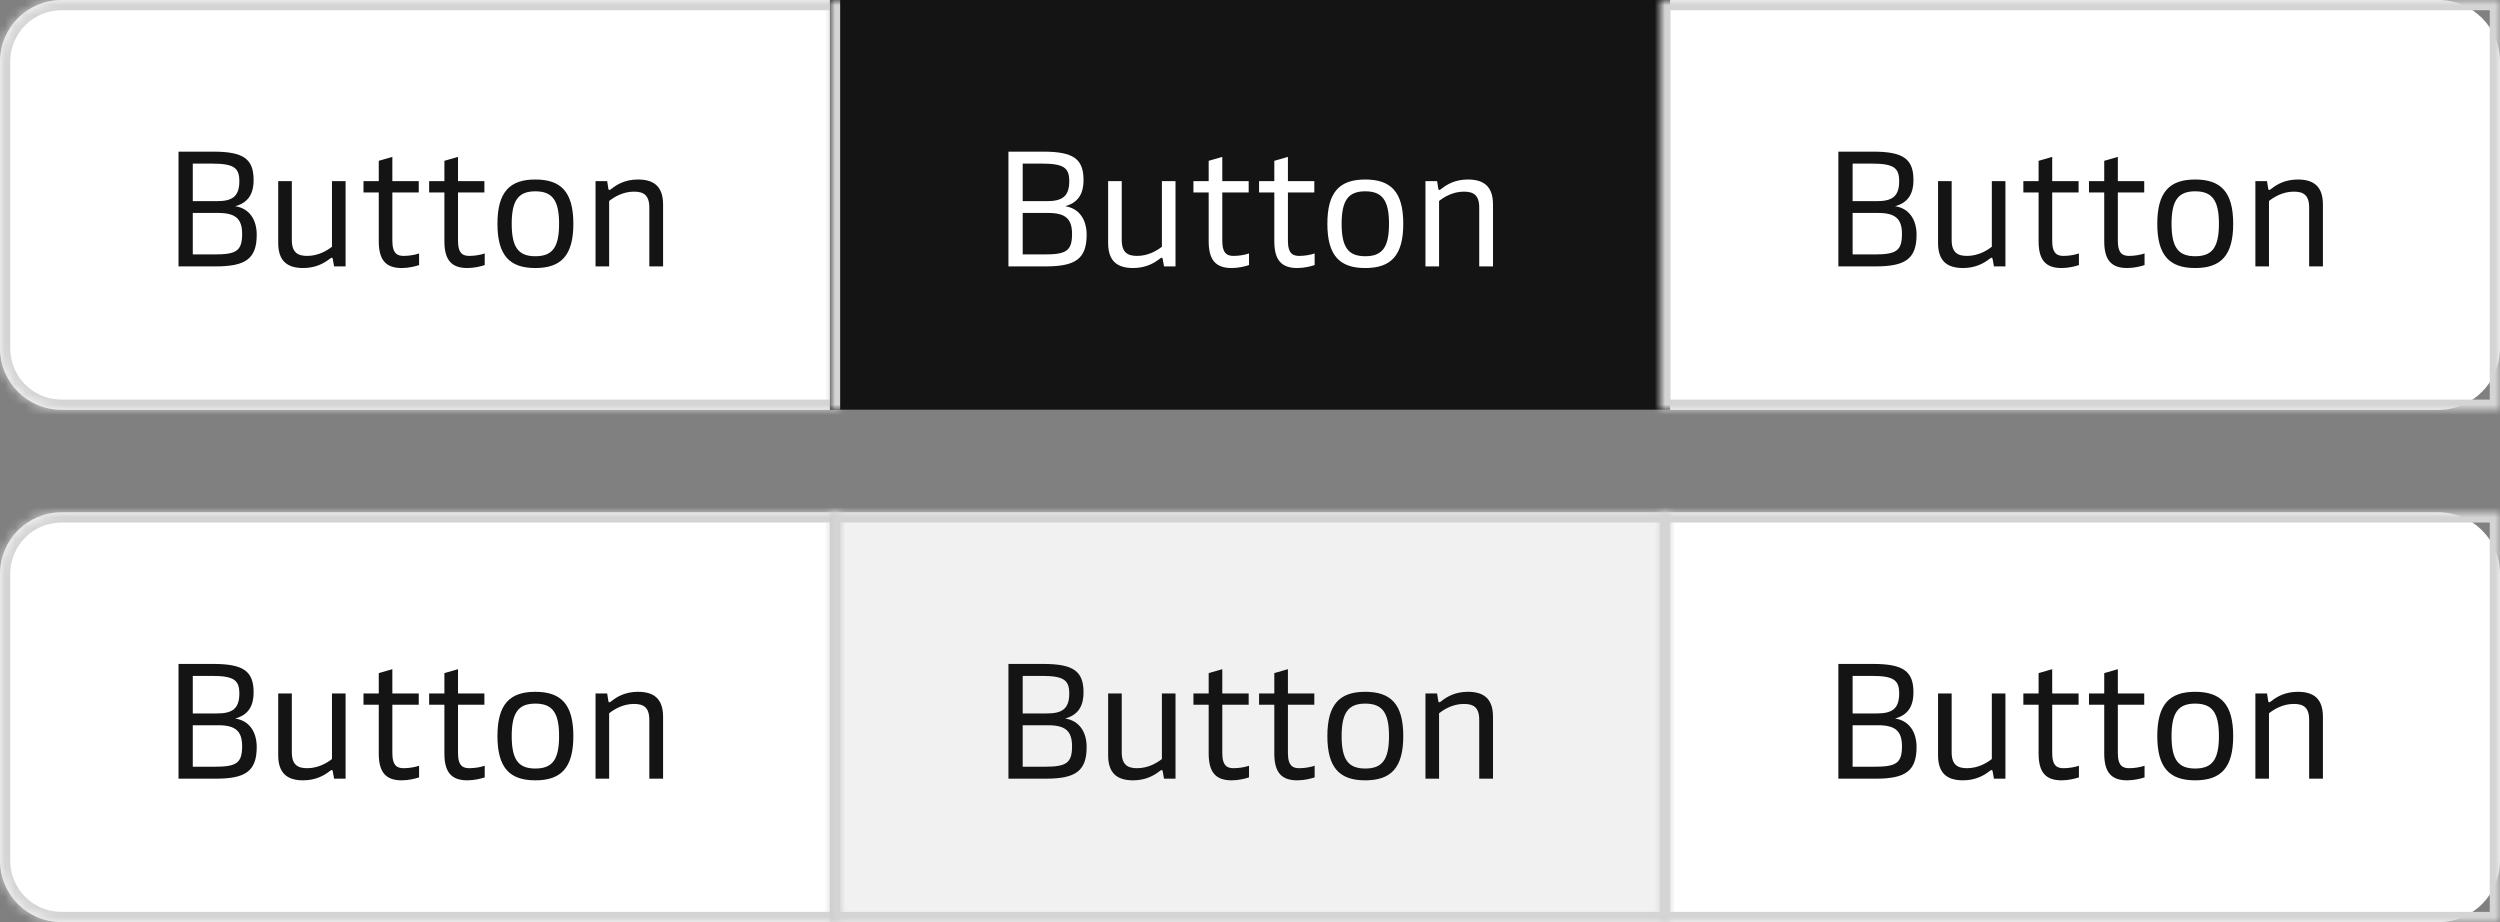
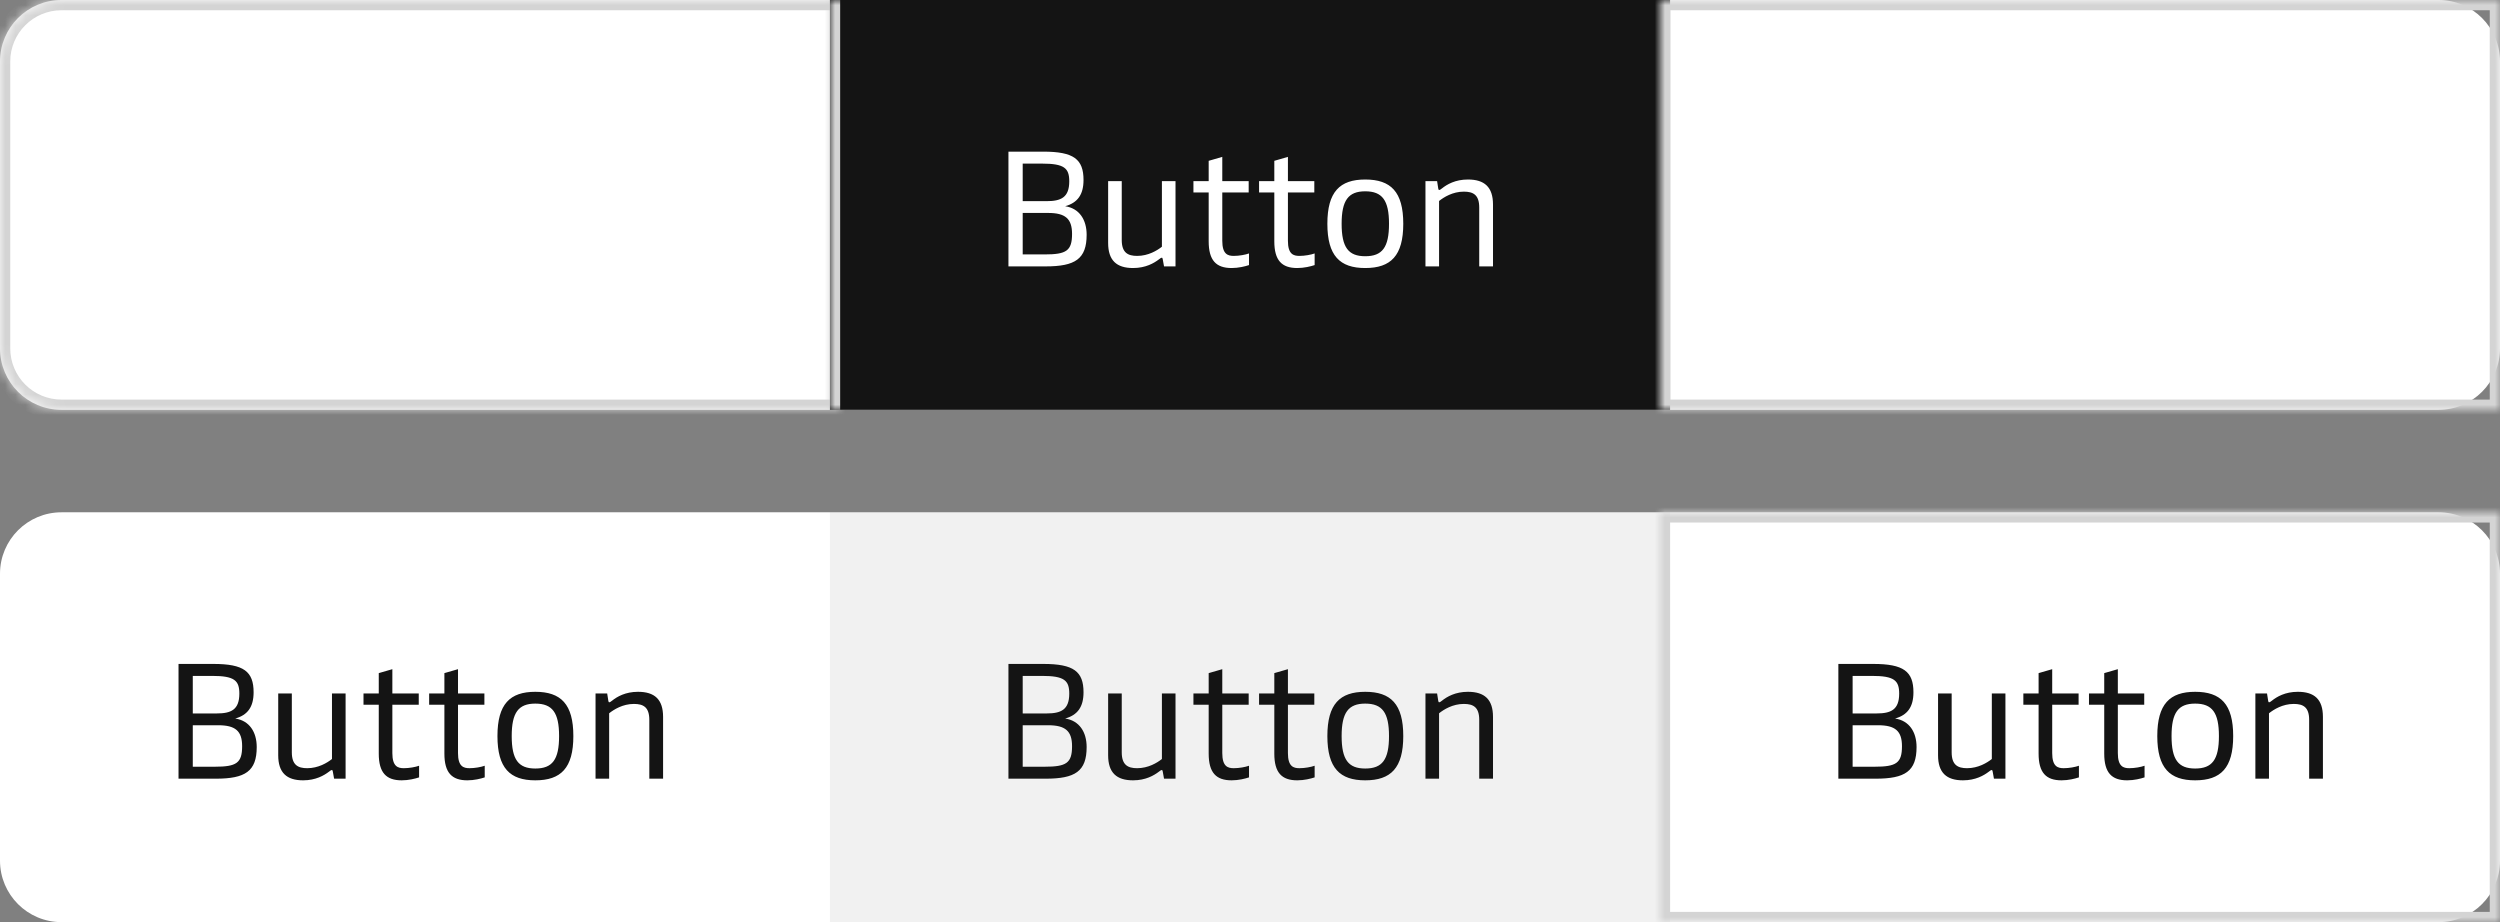
<svg xmlns="http://www.w3.org/2000/svg" width="244" height="90" viewBox="0 0 244 90" fill="none">
  <rect x="0" y="0" width="244" height="90" fill="#808080" stroke="none" />
  <path d="M0 6C0 2.686 2.686 0 6 0H238C241.314 0 244 2.686 244 6V34C244 37.314 241.314 40 238 40H6C2.686 40 0 37.314 0 34V6Z" fill="white" />
  <mask id="path-2-inside-1_0_1" fill="white">
    <path d="M0 6C0 2.686 2.686 0 6 0H82V40H6C2.686 40 0 37.314 0 34V6Z" />
  </mask>
  <path d="M82 0H83V-1H82V0ZM82 40V41H83V40H82ZM6 0V1H82V0V-1H6V0ZM82 0H81V40H82H83V0H82ZM82 40V39H6V40V41H82V40ZM0 34H1V6H0H-1V34H0ZM6 40V39C3.239 39 1 36.761 1 34H0H-1C-1 37.866 2.134 41 6 41V40ZM6 0V-1C2.134 -1 -1 2.134 -1 6H0H1C1 3.239 3.239 1 6 1V0Z" fill="#D4D4D4" mask="url(#path-2-inside-1_0_1)" />
-   <path d="M17.424 26V14.8H20.832C23.792 14.8 24.752 15.536 24.752 17.568C24.752 19.008 24.16 19.792 22.96 20.128C24.352 20.336 25.056 21.456 25.056 22.912C25.056 25.28 23.936 26 21.056 26H17.424ZM18.816 24.832H20.96C23.072 24.832 23.632 24.48 23.632 22.832C23.632 21.344 22.976 20.784 21.296 20.784H18.816V24.832ZM18.816 19.632H21.152C22.544 19.632 23.36 19.28 23.36 17.696C23.36 16.416 22.88 15.968 20.704 15.968H18.816V19.632ZM33.73 17.68V26H32.609L32.481 25.296C32.465 25.184 32.434 25.152 32.386 25.152C32.337 25.152 32.273 25.184 32.114 25.312C31.634 25.68 30.817 26.16 29.585 26.16C27.97 26.16 27.154 25.408 27.154 23.712V17.68H28.482V23.424C28.482 24.672 29.09 24.976 29.985 24.976C31.073 24.976 31.938 24.448 32.401 24.08V17.68H33.73ZM39.206 26.16C37.687 26.16 36.967 25.408 36.967 23.552V18.784H35.478V17.68H36.967V15.696L38.294 15.312V17.68H40.87V18.784H38.294V23.504C38.294 24.816 38.839 24.976 39.414 24.976C39.943 24.976 40.55 24.864 40.903 24.736V25.872C40.519 26 39.879 26.16 39.206 26.16ZM45.613 26.16C44.093 26.16 43.373 25.408 43.373 23.552V18.784H41.885V17.68H43.373V15.696L44.701 15.312V17.68H47.277V18.784H44.701V23.504C44.701 24.816 45.245 24.976 45.821 24.976C46.349 24.976 46.957 24.864 47.309 24.736V25.872C46.925 26 46.285 26.16 45.613 26.16ZM52.247 26.16C49.767 26.16 48.551 24.96 48.551 21.84C48.551 18.72 49.767 17.52 52.247 17.52C54.743 17.52 55.959 18.72 55.959 21.84C55.959 24.96 54.743 26.16 52.247 26.16ZM52.247 25.008C53.911 25.008 54.567 24.144 54.567 21.84C54.567 19.552 53.911 18.672 52.247 18.672C50.599 18.672 49.943 19.552 49.943 21.84C49.943 24.144 50.599 25.008 52.247 25.008ZM58.125 26V17.68H59.261L59.373 18.4C59.389 18.512 59.421 18.544 59.469 18.544C59.517 18.544 59.581 18.512 59.741 18.384C60.221 18 61.037 17.52 62.269 17.52C63.885 17.52 64.717 18.256 64.717 19.968V26H63.373V20.256C63.373 19.008 62.781 18.704 61.869 18.704C60.781 18.704 59.917 19.248 59.453 19.616V26H58.125Z" fill="#141414" />
  <mask id="path-5-inside-2_0_1" fill="white">
    <path d="M81 0H163V40H81V0Z" />
  </mask>
  <path d="M81 0H163V40H81V0Z" fill="#141414" />
  <path d="M81 40H82V0H81H80V40H81Z" fill="#D4D4D4" mask="url(#path-5-inside-2_0_1)" />
  <path d="M98.424 26V14.8H101.832C104.792 14.8 105.752 15.536 105.752 17.568C105.752 19.008 105.16 19.792 103.96 20.128C105.352 20.336 106.056 21.456 106.056 22.912C106.056 25.28 104.936 26 102.056 26H98.424ZM99.816 24.832H101.96C104.072 24.832 104.632 24.48 104.632 22.832C104.632 21.344 103.976 20.784 102.296 20.784H99.816V24.832ZM99.816 19.632H102.152C103.544 19.632 104.36 19.28 104.36 17.696C104.36 16.416 103.88 15.968 101.704 15.968H99.816V19.632ZM114.73 17.68V26H113.61L113.482 25.296C113.466 25.184 113.434 25.152 113.386 25.152C113.338 25.152 113.274 25.184 113.114 25.312C112.634 25.68 111.818 26.16 110.586 26.16C108.97 26.16 108.154 25.408 108.154 23.712V17.68H109.482V23.424C109.482 24.672 110.09 24.976 110.986 24.976C112.074 24.976 112.938 24.448 113.402 24.08V17.68H114.73ZM120.207 26.16C118.687 26.16 117.967 25.408 117.967 23.552V18.784H116.479V17.68H117.967V15.696L119.295 15.312V17.68H121.871V18.784H119.295V23.504C119.295 24.816 119.839 24.976 120.415 24.976C120.943 24.976 121.551 24.864 121.903 24.736V25.872C121.519 26 120.879 26.16 120.207 26.16ZM126.613 26.16C125.093 26.16 124.373 25.408 124.373 23.552V18.784H122.885V17.68H124.373V15.696L125.701 15.312V17.68H128.277V18.784H125.701V23.504C125.701 24.816 126.245 24.976 126.821 24.976C127.349 24.976 127.957 24.864 128.309 24.736V25.872C127.925 26 127.285 26.16 126.613 26.16ZM133.247 26.16C130.767 26.16 129.551 24.96 129.551 21.84C129.551 18.72 130.767 17.52 133.247 17.52C135.743 17.52 136.959 18.72 136.959 21.84C136.959 24.96 135.743 26.16 133.247 26.16ZM133.247 25.008C134.911 25.008 135.567 24.144 135.567 21.84C135.567 19.552 134.911 18.672 133.247 18.672C131.599 18.672 130.943 19.552 130.943 21.84C130.943 24.144 131.599 25.008 133.247 25.008ZM139.125 26V17.68H140.261L140.373 18.4C140.389 18.512 140.421 18.544 140.469 18.544C140.517 18.544 140.581 18.512 140.741 18.384C141.221 18 142.037 17.52 143.269 17.52C144.885 17.52 145.717 18.256 145.717 19.968V26H144.373V20.256C144.373 19.008 143.781 18.704 142.869 18.704C141.781 18.704 140.917 19.248 140.453 19.616V26H139.125Z" fill="white" />
  <mask id="path-8-inside-3_0_1" fill="white">
    <path d="M162 0H244V40H162V0Z" />
  </mask>
  <path d="M162 0V-1H161V0H162ZM244 0H245V-1H244V0ZM244 40V41H245V40H244ZM162 40H161V41H162V40ZM162 0V1H244V0V-1H162V0ZM244 0H243V40H244H245V0H244ZM244 40V39H162V40V41H244V40ZM162 40H163V0H162H161V40H162Z" fill="#D4D4D4" mask="url(#path-8-inside-3_0_1)" />
-   <path d="M179.424 26V14.8H182.832C185.792 14.8 186.752 15.536 186.752 17.568C186.752 19.008 186.16 19.792 184.96 20.128C186.352 20.336 187.056 21.456 187.056 22.912C187.056 25.28 185.936 26 183.056 26H179.424ZM180.816 24.832H182.96C185.072 24.832 185.632 24.48 185.632 22.832C185.632 21.344 184.976 20.784 183.296 20.784H180.816V24.832ZM180.816 19.632H183.152C184.544 19.632 185.36 19.28 185.36 17.696C185.36 16.416 184.88 15.968 182.704 15.968H180.816V19.632ZM195.73 17.68V26H194.61L194.482 25.296C194.466 25.184 194.434 25.152 194.386 25.152C194.338 25.152 194.274 25.184 194.114 25.312C193.634 25.68 192.818 26.16 191.586 26.16C189.97 26.16 189.154 25.408 189.154 23.712V17.68H190.482V23.424C190.482 24.672 191.09 24.976 191.986 24.976C193.074 24.976 193.938 24.448 194.402 24.08V17.68H195.73ZM201.207 26.16C199.687 26.16 198.967 25.408 198.967 23.552V18.784H197.479V17.68H198.967V15.696L200.295 15.312V17.68H202.871V18.784H200.295V23.504C200.295 24.816 200.839 24.976 201.415 24.976C201.943 24.976 202.551 24.864 202.903 24.736V25.872C202.519 26 201.879 26.16 201.207 26.16ZM207.613 26.16C206.093 26.16 205.373 25.408 205.373 23.552V18.784H203.885V17.68H205.373V15.696L206.701 15.312V17.68H209.277V18.784H206.701V23.504C206.701 24.816 207.245 24.976 207.821 24.976C208.349 24.976 208.957 24.864 209.309 24.736V25.872C208.925 26 208.285 26.16 207.613 26.16ZM214.247 26.16C211.767 26.16 210.551 24.96 210.551 21.84C210.551 18.72 211.767 17.52 214.247 17.52C216.743 17.52 217.959 18.72 217.959 21.84C217.959 24.96 216.743 26.16 214.247 26.16ZM214.247 25.008C215.911 25.008 216.567 24.144 216.567 21.84C216.567 19.552 215.911 18.672 214.247 18.672C212.599 18.672 211.943 19.552 211.943 21.84C211.943 24.144 212.599 25.008 214.247 25.008ZM220.125 26V17.68H221.261L221.373 18.4C221.389 18.512 221.421 18.544 221.469 18.544C221.517 18.544 221.581 18.512 221.741 18.384C222.221 18 223.037 17.52 224.269 17.52C225.885 17.52 226.717 18.256 226.717 19.968V26H225.373V20.256C225.373 19.008 224.781 18.704 223.869 18.704C222.781 18.704 221.917 19.248 221.453 19.616V26H220.125Z" fill="#141414" />
  <path d="M0 56C0 52.686 2.686 50 6 50H238C241.314 50 244 52.686 244 56V84C244 87.314 241.314 90 238 90H6C2.686 90 0 87.314 0 84V56Z" fill="white" />
  <mask id="path-12-inside-4_0_1" fill="white">
-     <path d="M0 56C0 52.686 2.686 50 6 50H82V90H6C2.686 90 0 87.314 0 84V56Z" />
-   </mask>
-   <path d="M82 50H83V49H82V50ZM82 90V91H83V90H82ZM6 50V51H82V50V49H6V50ZM82 50H81V90H82H83V50H82ZM82 90V89H6V90V91H82V90ZM0 84H1V56H0H-1V84H0ZM6 90V89C3.239 89 1 86.761 1 84H0H-1C-1 87.866 2.134 91 6 91V90ZM6 50V49C2.134 49 -1 52.134 -1 56H0H1C1 53.239 3.239 51 6 51V50Z" fill="#D4D4D4" mask="url(#path-12-inside-4_0_1)" />
+     </mask>
  <path d="M17.424 76V64.8H20.832C23.792 64.8 24.752 65.536 24.752 67.568C24.752 69.008 24.16 69.792 22.96 70.128C24.352 70.336 25.056 71.456 25.056 72.912C25.056 75.28 23.936 76 21.056 76H17.424ZM18.816 74.832H20.96C23.072 74.832 23.632 74.48 23.632 72.832C23.632 71.344 22.976 70.784 21.296 70.784H18.816V74.832ZM18.816 69.632H21.152C22.544 69.632 23.36 69.28 23.36 67.696C23.36 66.416 22.88 65.968 20.704 65.968H18.816V69.632ZM33.73 67.68V76H32.609L32.481 75.296C32.465 75.184 32.434 75.152 32.386 75.152C32.337 75.152 32.273 75.184 32.114 75.312C31.634 75.68 30.817 76.16 29.585 76.16C27.97 76.16 27.154 75.408 27.154 73.712V67.68H28.482V73.424C28.482 74.672 29.09 74.976 29.985 74.976C31.073 74.976 31.938 74.448 32.401 74.08V67.68H33.73ZM39.206 76.16C37.687 76.16 36.967 75.408 36.967 73.552V68.784H35.478V67.68H36.967V65.696L38.294 65.312V67.68H40.87V68.784H38.294V73.504C38.294 74.816 38.839 74.976 39.414 74.976C39.943 74.976 40.55 74.864 40.903 74.736V75.872C40.519 76 39.879 76.16 39.206 76.16ZM45.613 76.16C44.093 76.16 43.373 75.408 43.373 73.552V68.784H41.885V67.68H43.373V65.696L44.701 65.312V67.68H47.277V68.784H44.701V73.504C44.701 74.816 45.245 74.976 45.821 74.976C46.349 74.976 46.957 74.864 47.309 74.736V75.872C46.925 76 46.285 76.16 45.613 76.16ZM52.247 76.16C49.767 76.16 48.551 74.96 48.551 71.84C48.551 68.72 49.767 67.52 52.247 67.52C54.743 67.52 55.959 68.72 55.959 71.84C55.959 74.96 54.743 76.16 52.247 76.16ZM52.247 75.008C53.911 75.008 54.567 74.144 54.567 71.84C54.567 69.552 53.911 68.672 52.247 68.672C50.599 68.672 49.943 69.552 49.943 71.84C49.943 74.144 50.599 75.008 52.247 75.008ZM58.125 76V67.68H59.261L59.373 68.4C59.389 68.512 59.421 68.544 59.469 68.544C59.517 68.544 59.581 68.512 59.741 68.384C60.221 68 61.037 67.52 62.269 67.52C63.885 67.52 64.717 68.256 64.717 69.968V76H63.373V70.256C63.373 69.008 62.781 68.704 61.869 68.704C60.781 68.704 59.917 69.248 59.453 69.616V76H58.125Z" fill="#141414" />
  <mask id="path-15-inside-5_0_1" fill="white">
-     <path d="M81 50H163V90H81V50Z" />
-   </mask>
+     </mask>
  <path d="M81 50H163V90H81V50Z" fill="#141414" fill-opacity="0.06" />
  <path d="M81 50V49H80V50H81ZM163 50H164V49H163V50ZM163 90V91H164V90H163ZM81 90H80V91H81V90ZM81 50V51H163V50V49H81V50ZM163 50H162V90H163H164V50H163ZM163 90V89H81V90V91H163V90ZM81 90H82V50H81H80V90H81Z" fill="#D4D4D4" mask="url(#path-15-inside-5_0_1)" />
  <path d="M98.424 76V64.8H101.832C104.792 64.8 105.752 65.536 105.752 67.568C105.752 69.008 105.16 69.792 103.96 70.128C105.352 70.336 106.056 71.456 106.056 72.912C106.056 75.28 104.936 76 102.056 76H98.424ZM99.816 74.832H101.96C104.072 74.832 104.632 74.48 104.632 72.832C104.632 71.344 103.976 70.784 102.296 70.784H99.816V74.832ZM99.816 69.632H102.152C103.544 69.632 104.36 69.28 104.36 67.696C104.36 66.416 103.88 65.968 101.704 65.968H99.816V69.632ZM114.73 67.68V76H113.61L113.482 75.296C113.466 75.184 113.434 75.152 113.386 75.152C113.338 75.152 113.274 75.184 113.114 75.312C112.634 75.68 111.818 76.16 110.586 76.16C108.97 76.16 108.154 75.408 108.154 73.712V67.68H109.482V73.424C109.482 74.672 110.09 74.976 110.986 74.976C112.074 74.976 112.938 74.448 113.402 74.08V67.68H114.73ZM120.207 76.16C118.687 76.16 117.967 75.408 117.967 73.552V68.784H116.479V67.68H117.967V65.696L119.295 65.312V67.68H121.871V68.784H119.295V73.504C119.295 74.816 119.839 74.976 120.415 74.976C120.943 74.976 121.551 74.864 121.903 74.736V75.872C121.519 76 120.879 76.16 120.207 76.16ZM126.613 76.16C125.093 76.16 124.373 75.408 124.373 73.552V68.784H122.885V67.68H124.373V65.696L125.701 65.312V67.68H128.277V68.784H125.701V73.504C125.701 74.816 126.245 74.976 126.821 74.976C127.349 74.976 127.957 74.864 128.309 74.736V75.872C127.925 76 127.285 76.16 126.613 76.16ZM133.247 76.16C130.767 76.16 129.551 74.96 129.551 71.84C129.551 68.72 130.767 67.52 133.247 67.52C135.743 67.52 136.959 68.72 136.959 71.84C136.959 74.96 135.743 76.16 133.247 76.16ZM133.247 75.008C134.911 75.008 135.567 74.144 135.567 71.84C135.567 69.552 134.911 68.672 133.247 68.672C131.599 68.672 130.943 69.552 130.943 71.84C130.943 74.144 131.599 75.008 133.247 75.008ZM139.125 76V67.68H140.261L140.373 68.4C140.389 68.512 140.421 68.544 140.469 68.544C140.517 68.544 140.581 68.512 140.741 68.384C141.221 68 142.037 67.52 143.269 67.52C144.885 67.52 145.717 68.256 145.717 69.968V76H144.373V70.256C144.373 69.008 143.781 68.704 142.869 68.704C141.781 68.704 140.917 69.248 140.453 69.616V76H139.125Z" fill="#141414" />
  <mask id="path-18-inside-6_0_1" fill="white">
    <path d="M162 50H244V90H162V50Z" />
  </mask>
  <path d="M162 50V49H161V50H162ZM244 50H245V49H244V50ZM244 90V91H245V90H244ZM162 90H161V91H162V90ZM162 50V51H244V50V49H162V50ZM244 50H243V90H244H245V50H244ZM244 90V89H162V90V91H244V90ZM162 90H163V50H162H161V90H162Z" fill="#D4D4D4" mask="url(#path-18-inside-6_0_1)" />
  <path d="M179.424 76V64.8H182.832C185.792 64.8 186.752 65.536 186.752 67.568C186.752 69.008 186.16 69.792 184.96 70.128C186.352 70.336 187.056 71.456 187.056 72.912C187.056 75.28 185.936 76 183.056 76H179.424ZM180.816 74.832H182.96C185.072 74.832 185.632 74.48 185.632 72.832C185.632 71.344 184.976 70.784 183.296 70.784H180.816V74.832ZM180.816 69.632H183.152C184.544 69.632 185.36 69.28 185.36 67.696C185.36 66.416 184.88 65.968 182.704 65.968H180.816V69.632ZM195.73 67.68V76H194.61L194.482 75.296C194.466 75.184 194.434 75.152 194.386 75.152C194.338 75.152 194.274 75.184 194.114 75.312C193.634 75.68 192.818 76.16 191.586 76.16C189.97 76.16 189.154 75.408 189.154 73.712V67.68H190.482V73.424C190.482 74.672 191.09 74.976 191.986 74.976C193.074 74.976 193.938 74.448 194.402 74.08V67.68H195.73ZM201.207 76.16C199.687 76.16 198.967 75.408 198.967 73.552V68.784H197.479V67.68H198.967V65.696L200.295 65.312V67.68H202.871V68.784H200.295V73.504C200.295 74.816 200.839 74.976 201.415 74.976C201.943 74.976 202.551 74.864 202.903 74.736V75.872C202.519 76 201.879 76.16 201.207 76.16ZM207.613 76.16C206.093 76.16 205.373 75.408 205.373 73.552V68.784H203.885V67.68H205.373V65.696L206.701 65.312V67.68H209.277V68.784H206.701V73.504C206.701 74.816 207.245 74.976 207.821 74.976C208.349 74.976 208.957 74.864 209.309 74.736V75.872C208.925 76 208.285 76.16 207.613 76.16ZM214.247 76.16C211.767 76.16 210.551 74.96 210.551 71.84C210.551 68.72 211.767 67.52 214.247 67.52C216.743 67.52 217.959 68.72 217.959 71.84C217.959 74.96 216.743 76.16 214.247 76.16ZM214.247 75.008C215.911 75.008 216.567 74.144 216.567 71.84C216.567 69.552 215.911 68.672 214.247 68.672C212.599 68.672 211.943 69.552 211.943 71.84C211.943 74.144 212.599 75.008 214.247 75.008ZM220.125 76V67.68H221.261L221.373 68.4C221.389 68.512 221.421 68.544 221.469 68.544C221.517 68.544 221.581 68.512 221.741 68.384C222.221 68 223.037 67.52 224.269 67.52C225.885 67.52 226.717 68.256 226.717 69.968V76H225.373V70.256C225.373 69.008 224.781 68.704 223.869 68.704C222.781 68.704 221.917 69.248 221.453 69.616V76H220.125Z" fill="#141414" />
</svg>